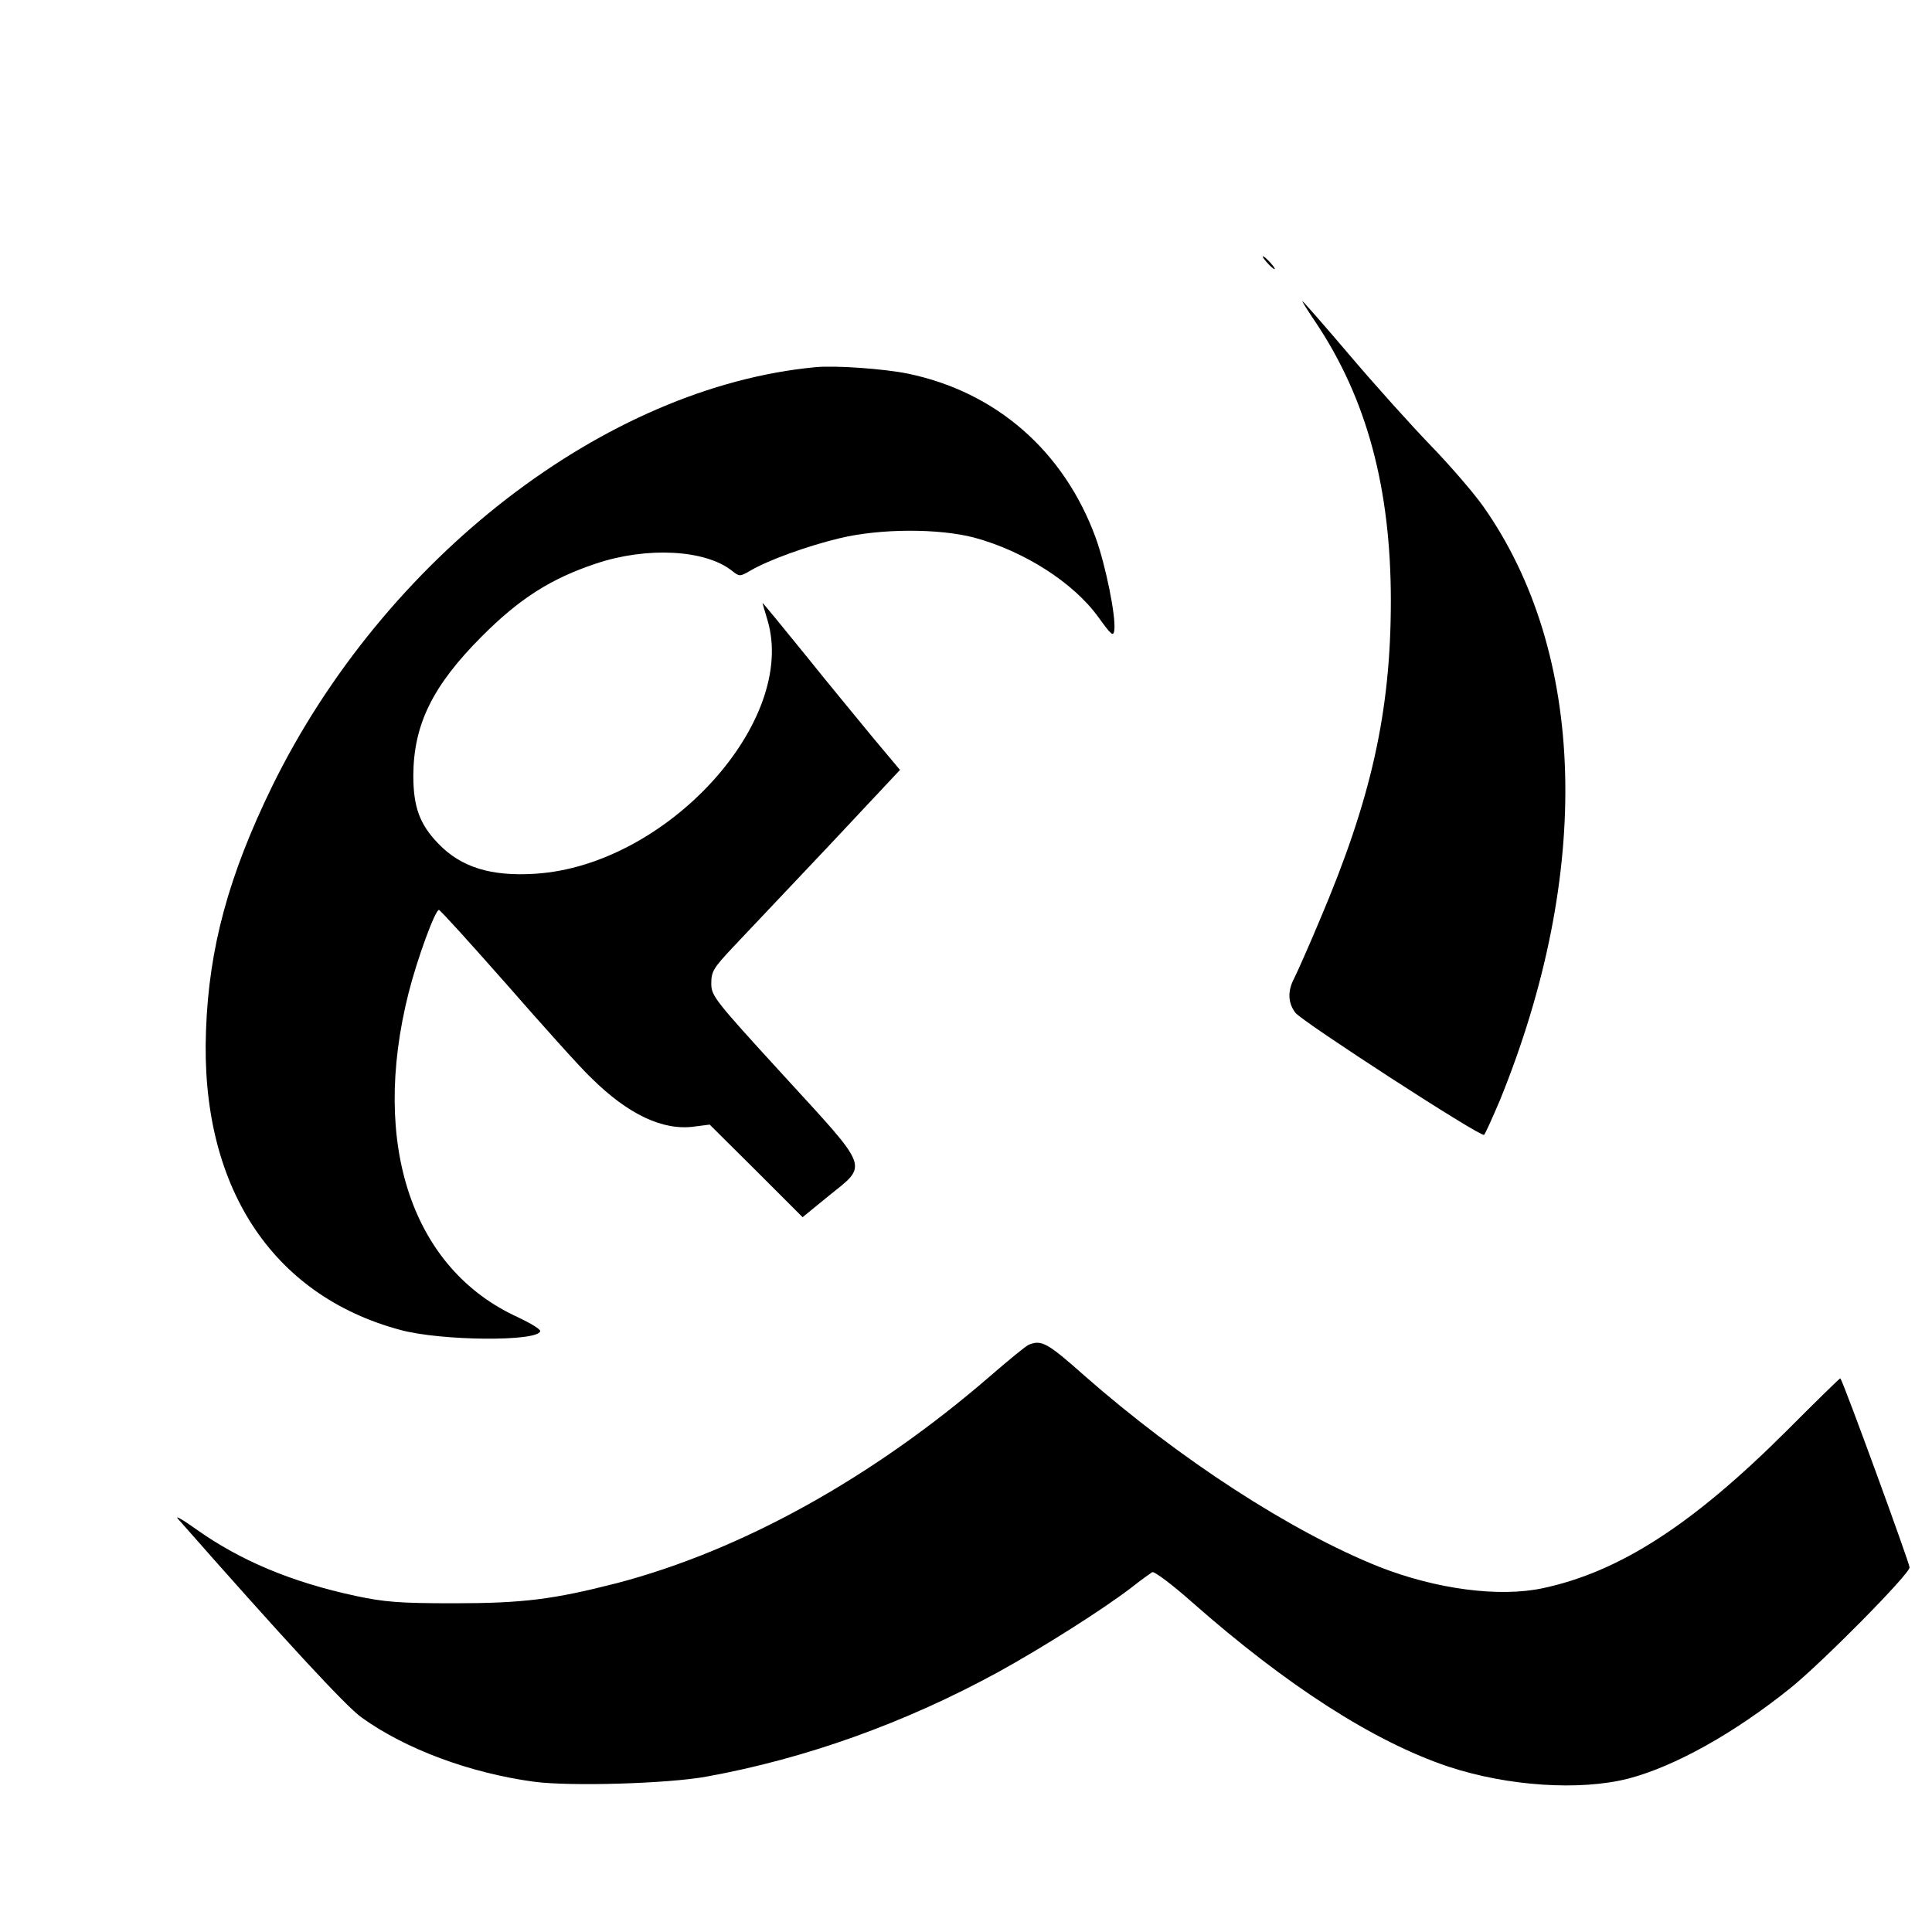
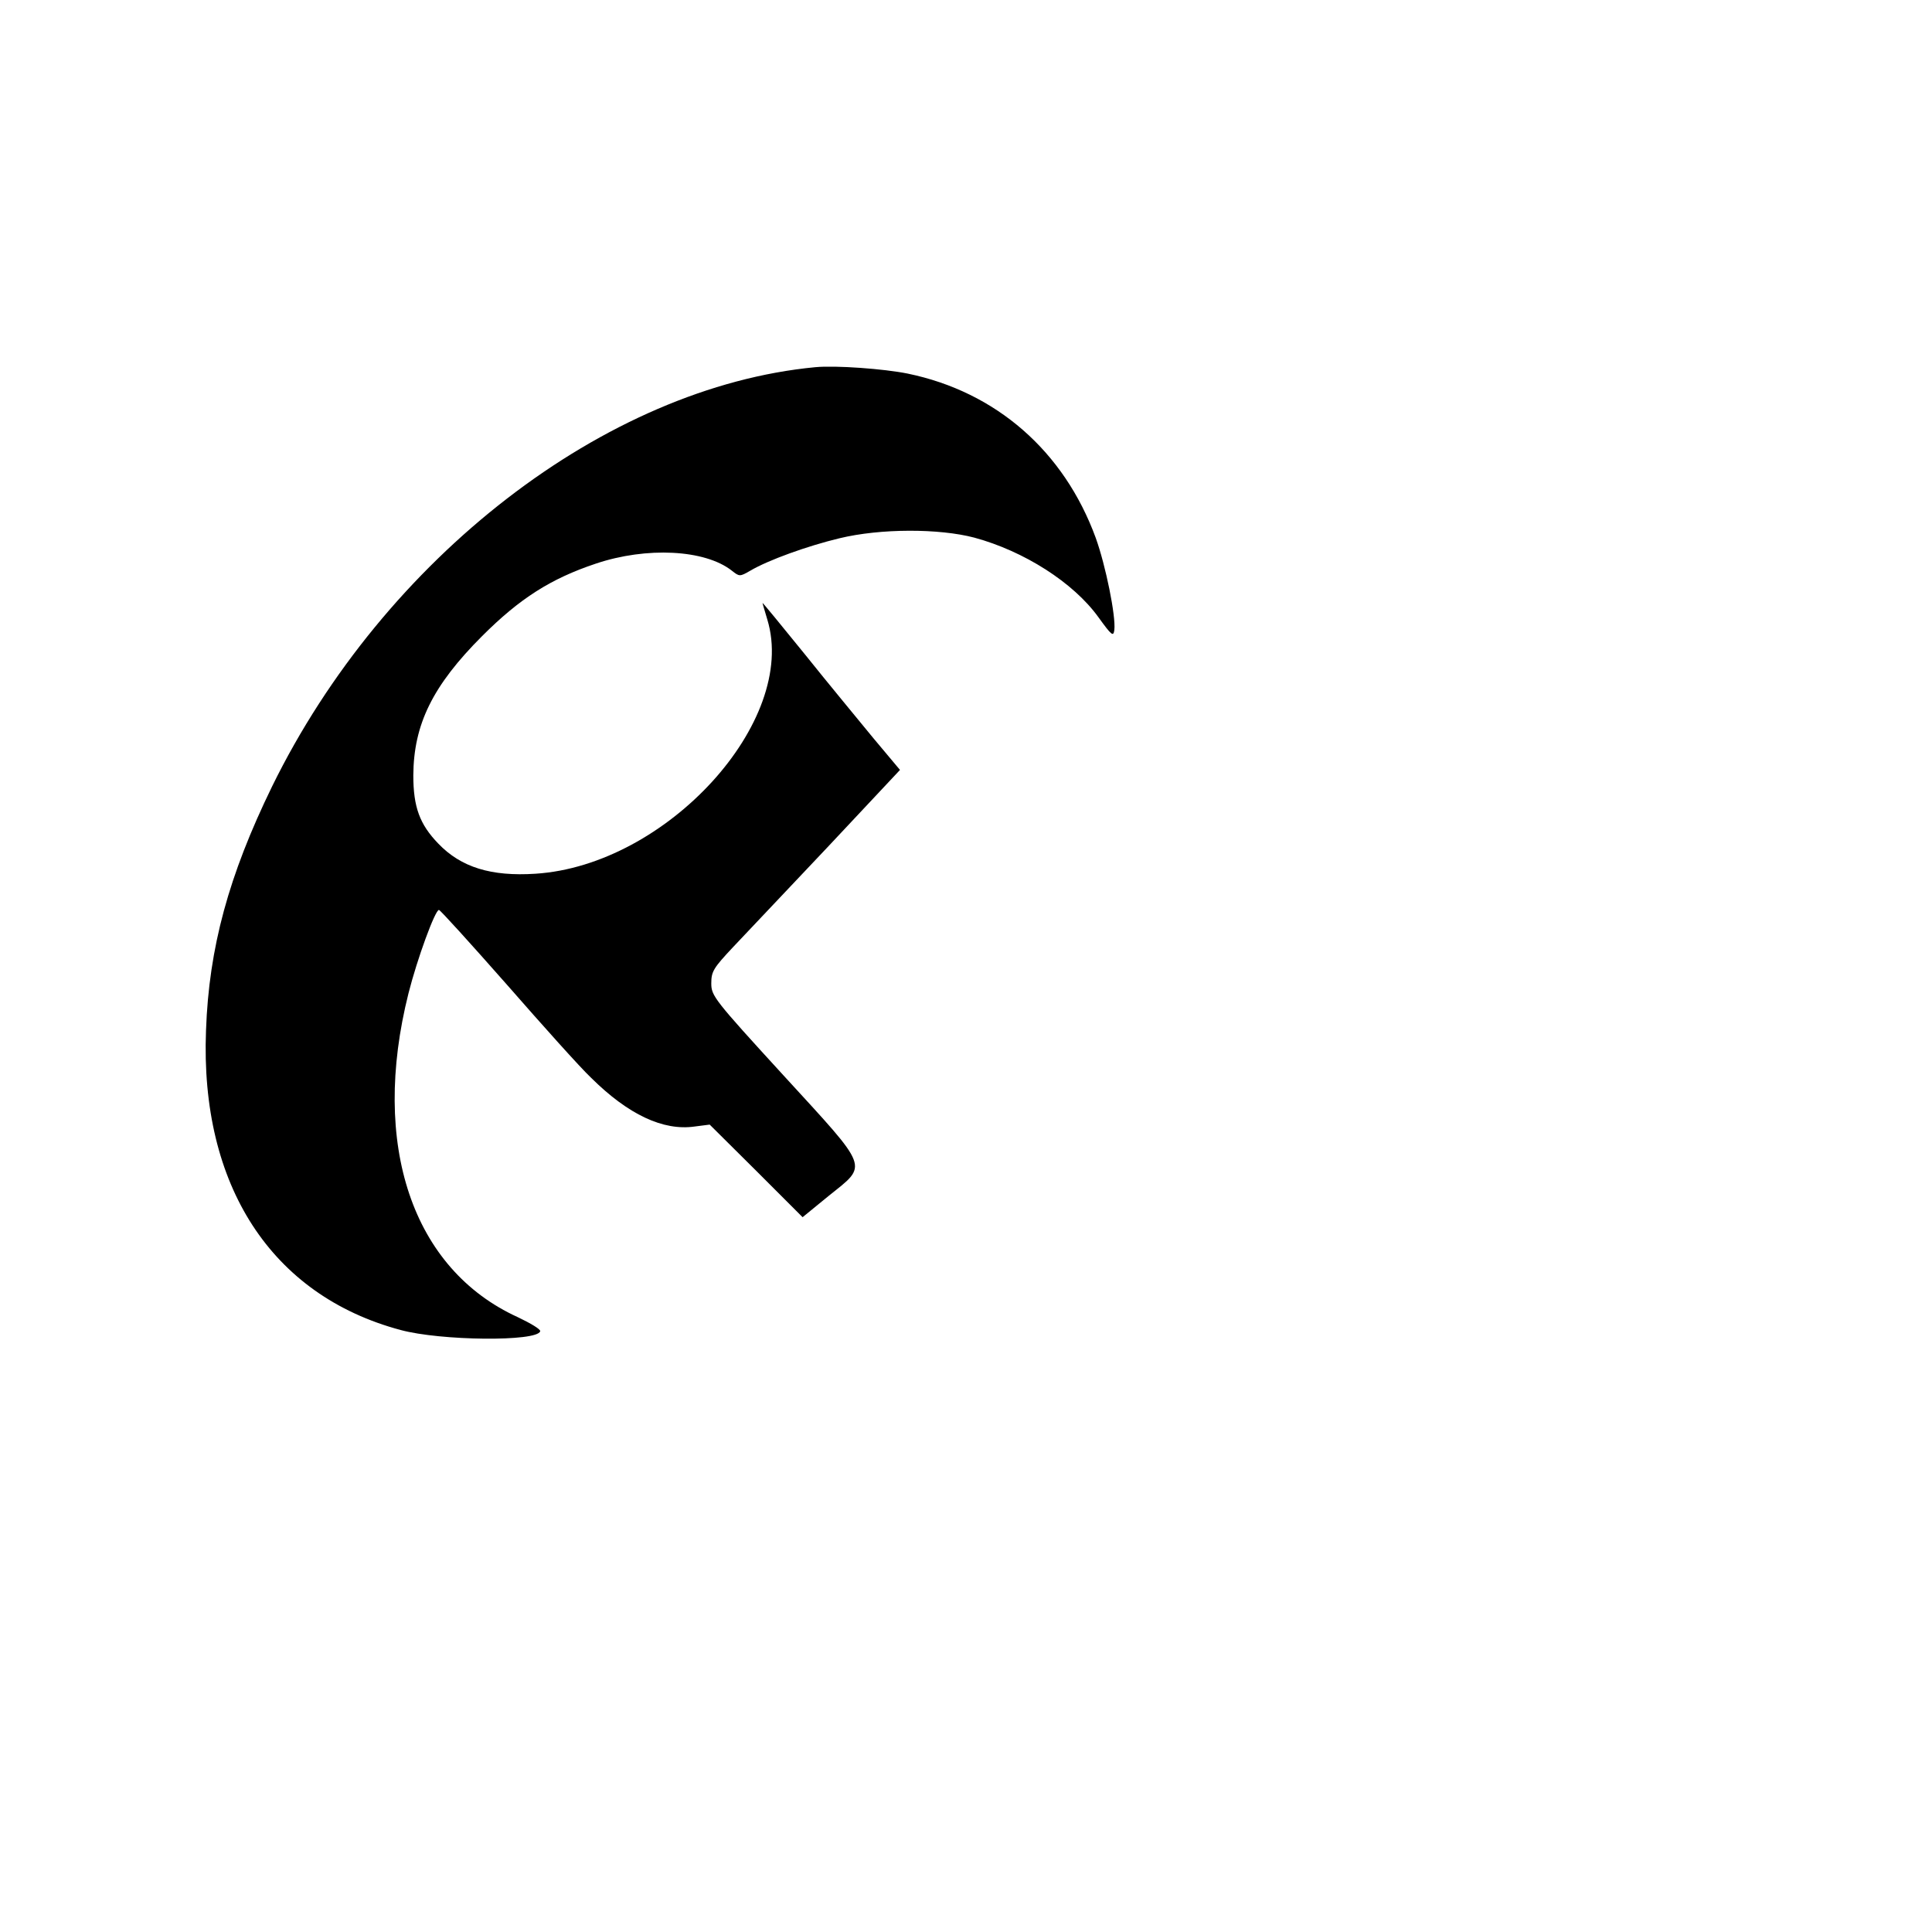
<svg xmlns="http://www.w3.org/2000/svg" version="1.0" width="603pt" height="603pt" viewBox="0 0 603 603" preserveAspectRatio="xMidYMid meet">
  <g transform="translate(0,603) scale(0.1,-0.1)" fill="#000000" stroke="none">
-     <path d="M3955 5210 c10 -11 20 -20 23 -20 3 0 -3 9 -13 20 -10 11 -20 20 -23 20 -3 0 3 -9 13 -20z" />
-     <path d="M4107 5023 c159 -238 234 -517 234 -868 0 -346 -61 -619 -222 -997 -33 -79 -69 -160 -80 -182 -21 -40 -19 -76 4 -107 22 -28 580 -390 589 -381 4 4 26 53 49 107 290 712 271 1397 -52 1855 -29 41 -103 127 -164 190 -61 63 -175 190 -254 283 -78 92 -144 167 -146 167 -2 0 17 -30 42 -67z" />
    <path d="M2545 4884 c-655 -62 -1346 -595 -1696 -1309 -135 -277 -197 -503 -206 -761 -19 -484 204 -827 607 -935 125 -34 427 -37 436 -4 2 6 -30 25 -70 44 -329 150 -460 538 -341 1011 27 107 83 260 95 260 4 0 99 -105 211 -232 112 -128 230 -260 264 -292 116 -115 225 -166 323 -152 l47 6 145 -144 145 -145 82 67 c123 99 130 79 -142 376 -217 237 -225 248 -225 287 0 37 7 48 68 113 37 39 170 180 295 312 l226 241 -83 99 c-45 55 -142 172 -214 262 -73 90 -132 162 -132 160 0 -2 7 -25 15 -52 96 -317 -314 -767 -724 -793 -138 -9 -232 20 -303 94 -58 60 -78 114 -78 213 1 159 60 280 215 435 117 117 214 179 355 226 158 53 340 44 424 -22 24 -19 25 -19 58 0 56 33 178 77 278 101 128 31 311 31 421 2 155 -42 309 -140 387 -248 42 -58 47 -62 50 -40 5 43 -27 201 -58 287 -99 271 -311 456 -587 513 -74 15 -225 26 -288 20z" />
-     <path d="M3211 1833 c-8 -3 -63 -48 -123 -100 -367 -317 -774 -542 -1162 -644 -199 -51 -293 -63 -511 -63 -169 0 -216 4 -305 23 -200 43 -360 110 -499 209 -42 30 -67 44 -55 31 330 -375 524 -585 572 -619 137 -99 339 -174 539 -201 113 -15 418 -6 538 16 309 56 619 167 910 326 138 76 323 193 415 263 30 24 60 45 66 49 6 4 63 -39 125 -94 295 -260 567 -435 800 -513 185 -61 410 -76 562 -37 144 38 328 140 506 283 100 81 371 355 371 376 0 13 -205 575 -216 590 -1 2 -77 -73 -170 -166 -293 -292 -520 -438 -759 -489 -137 -29 -333 -3 -511 67 -275 110 -623 336 -920 597 -115 102 -133 112 -173 96z" />
  </g>
</svg>